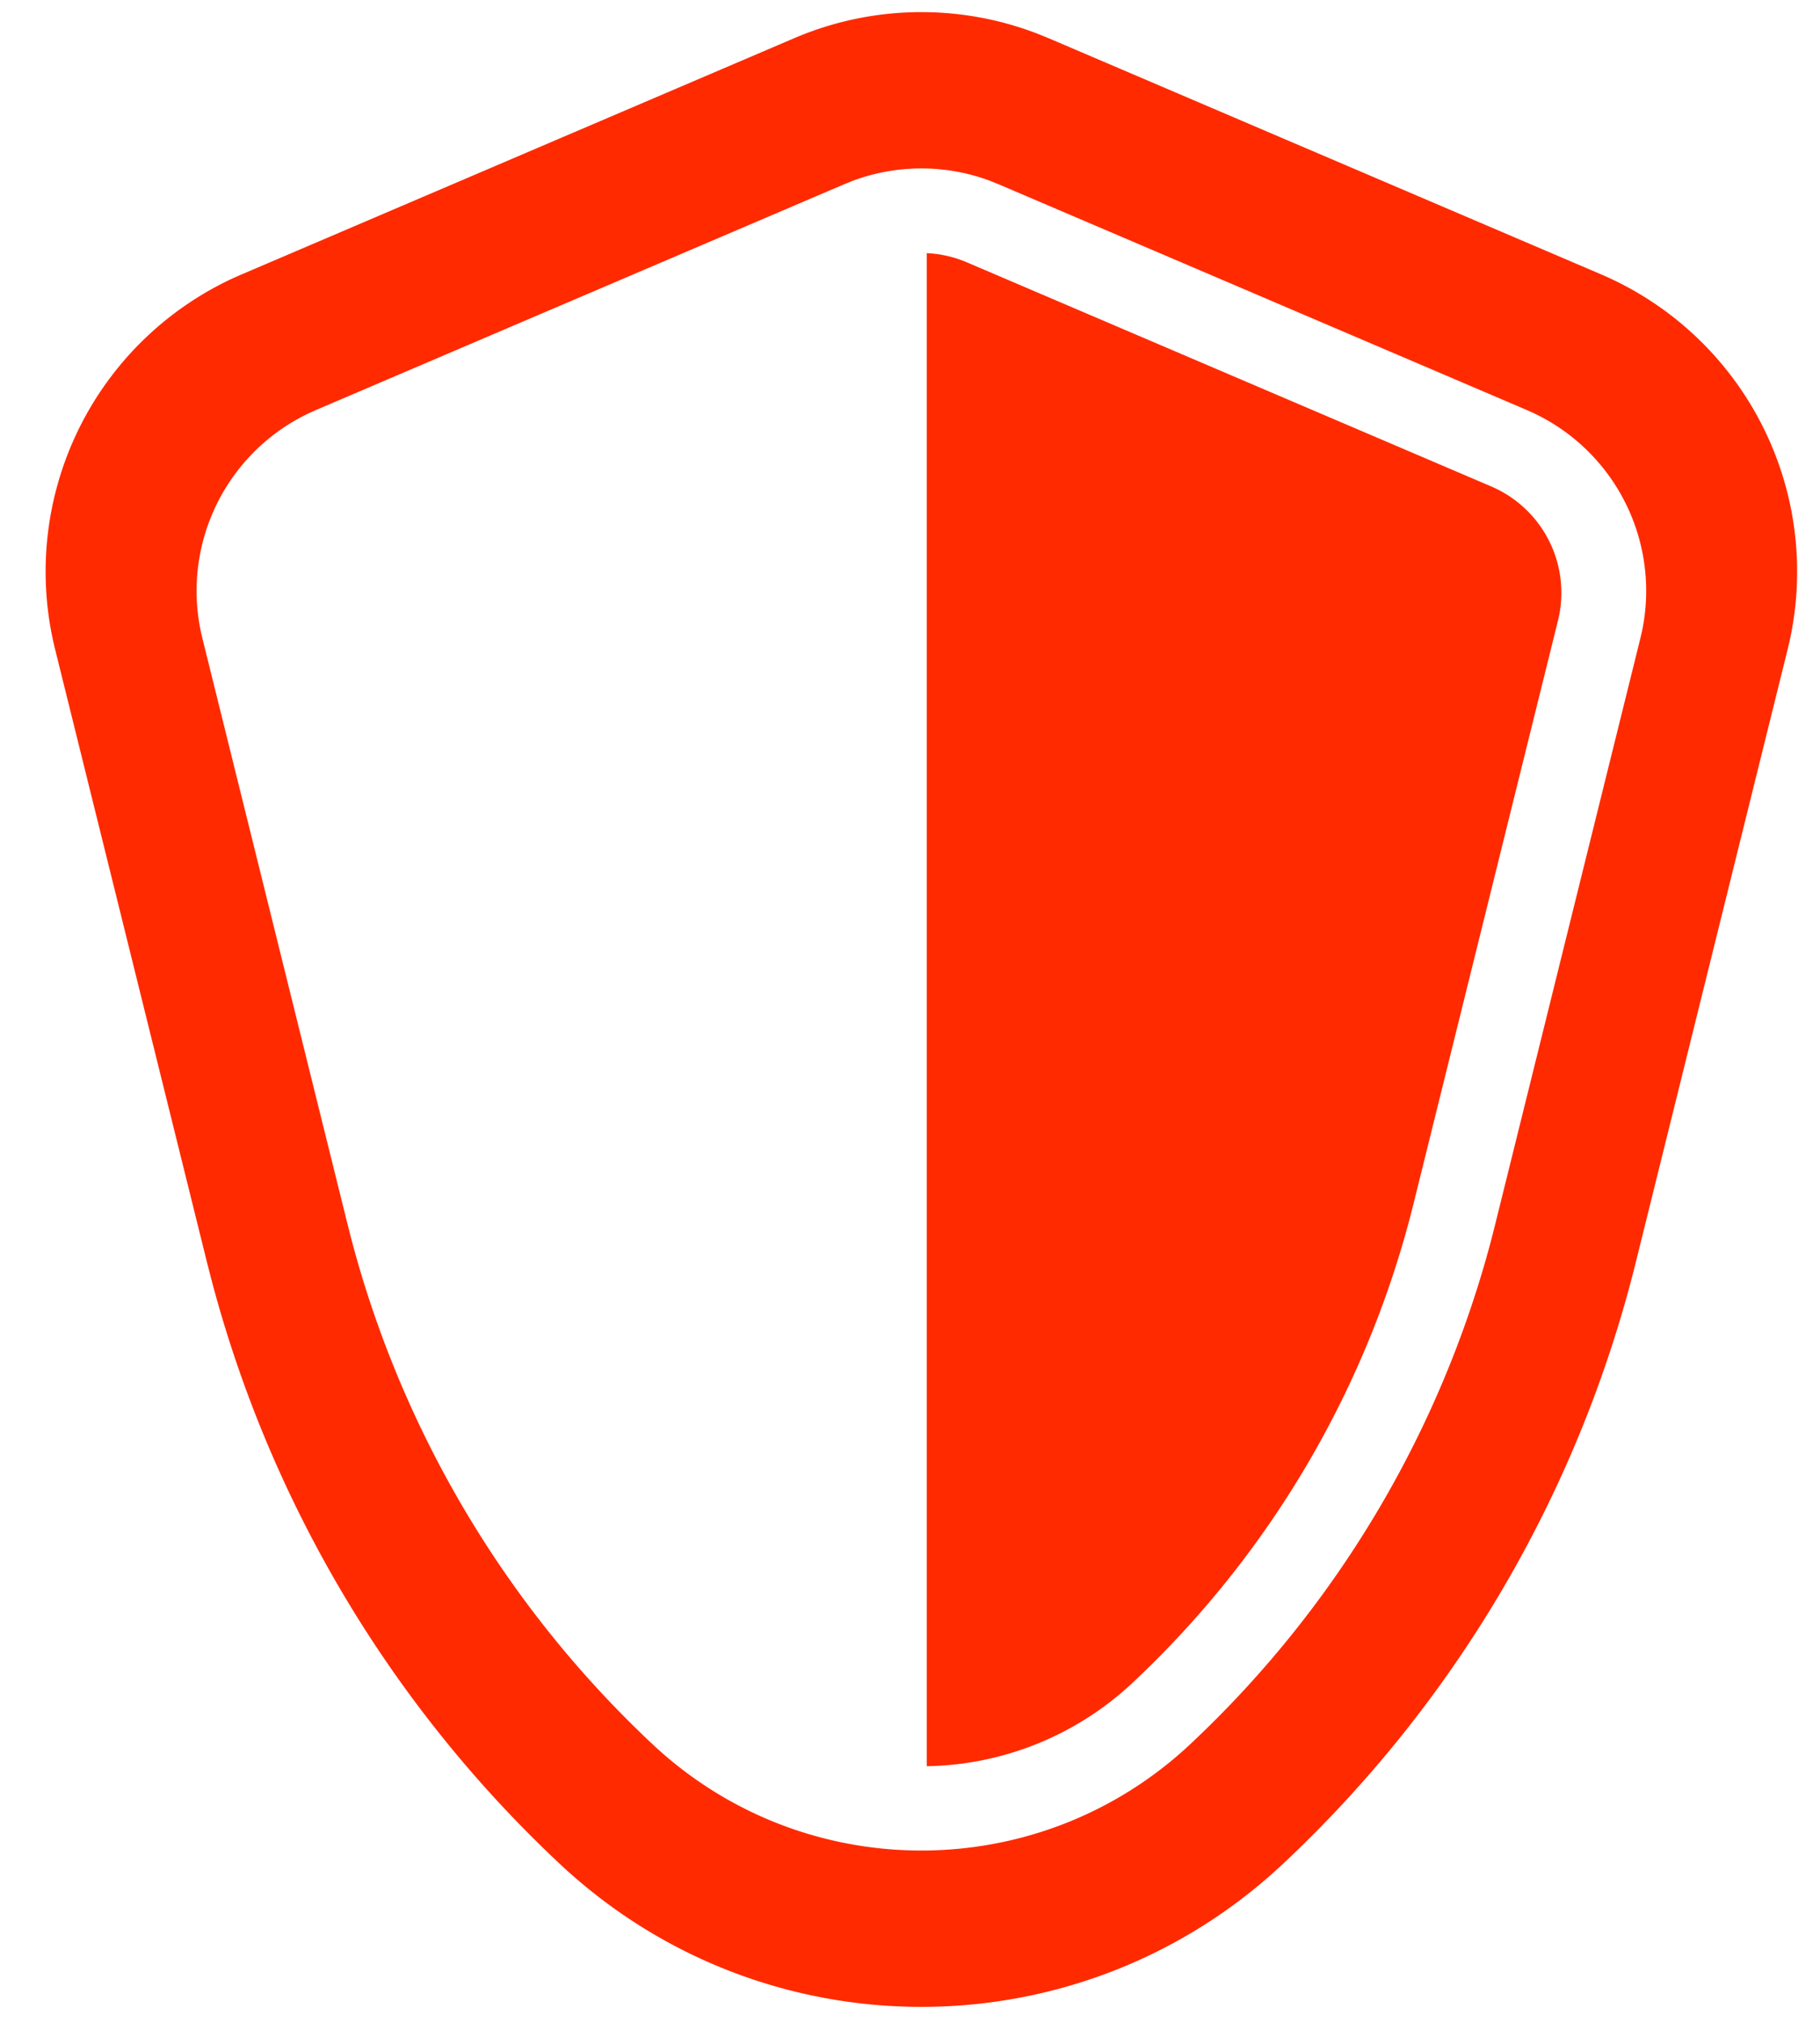
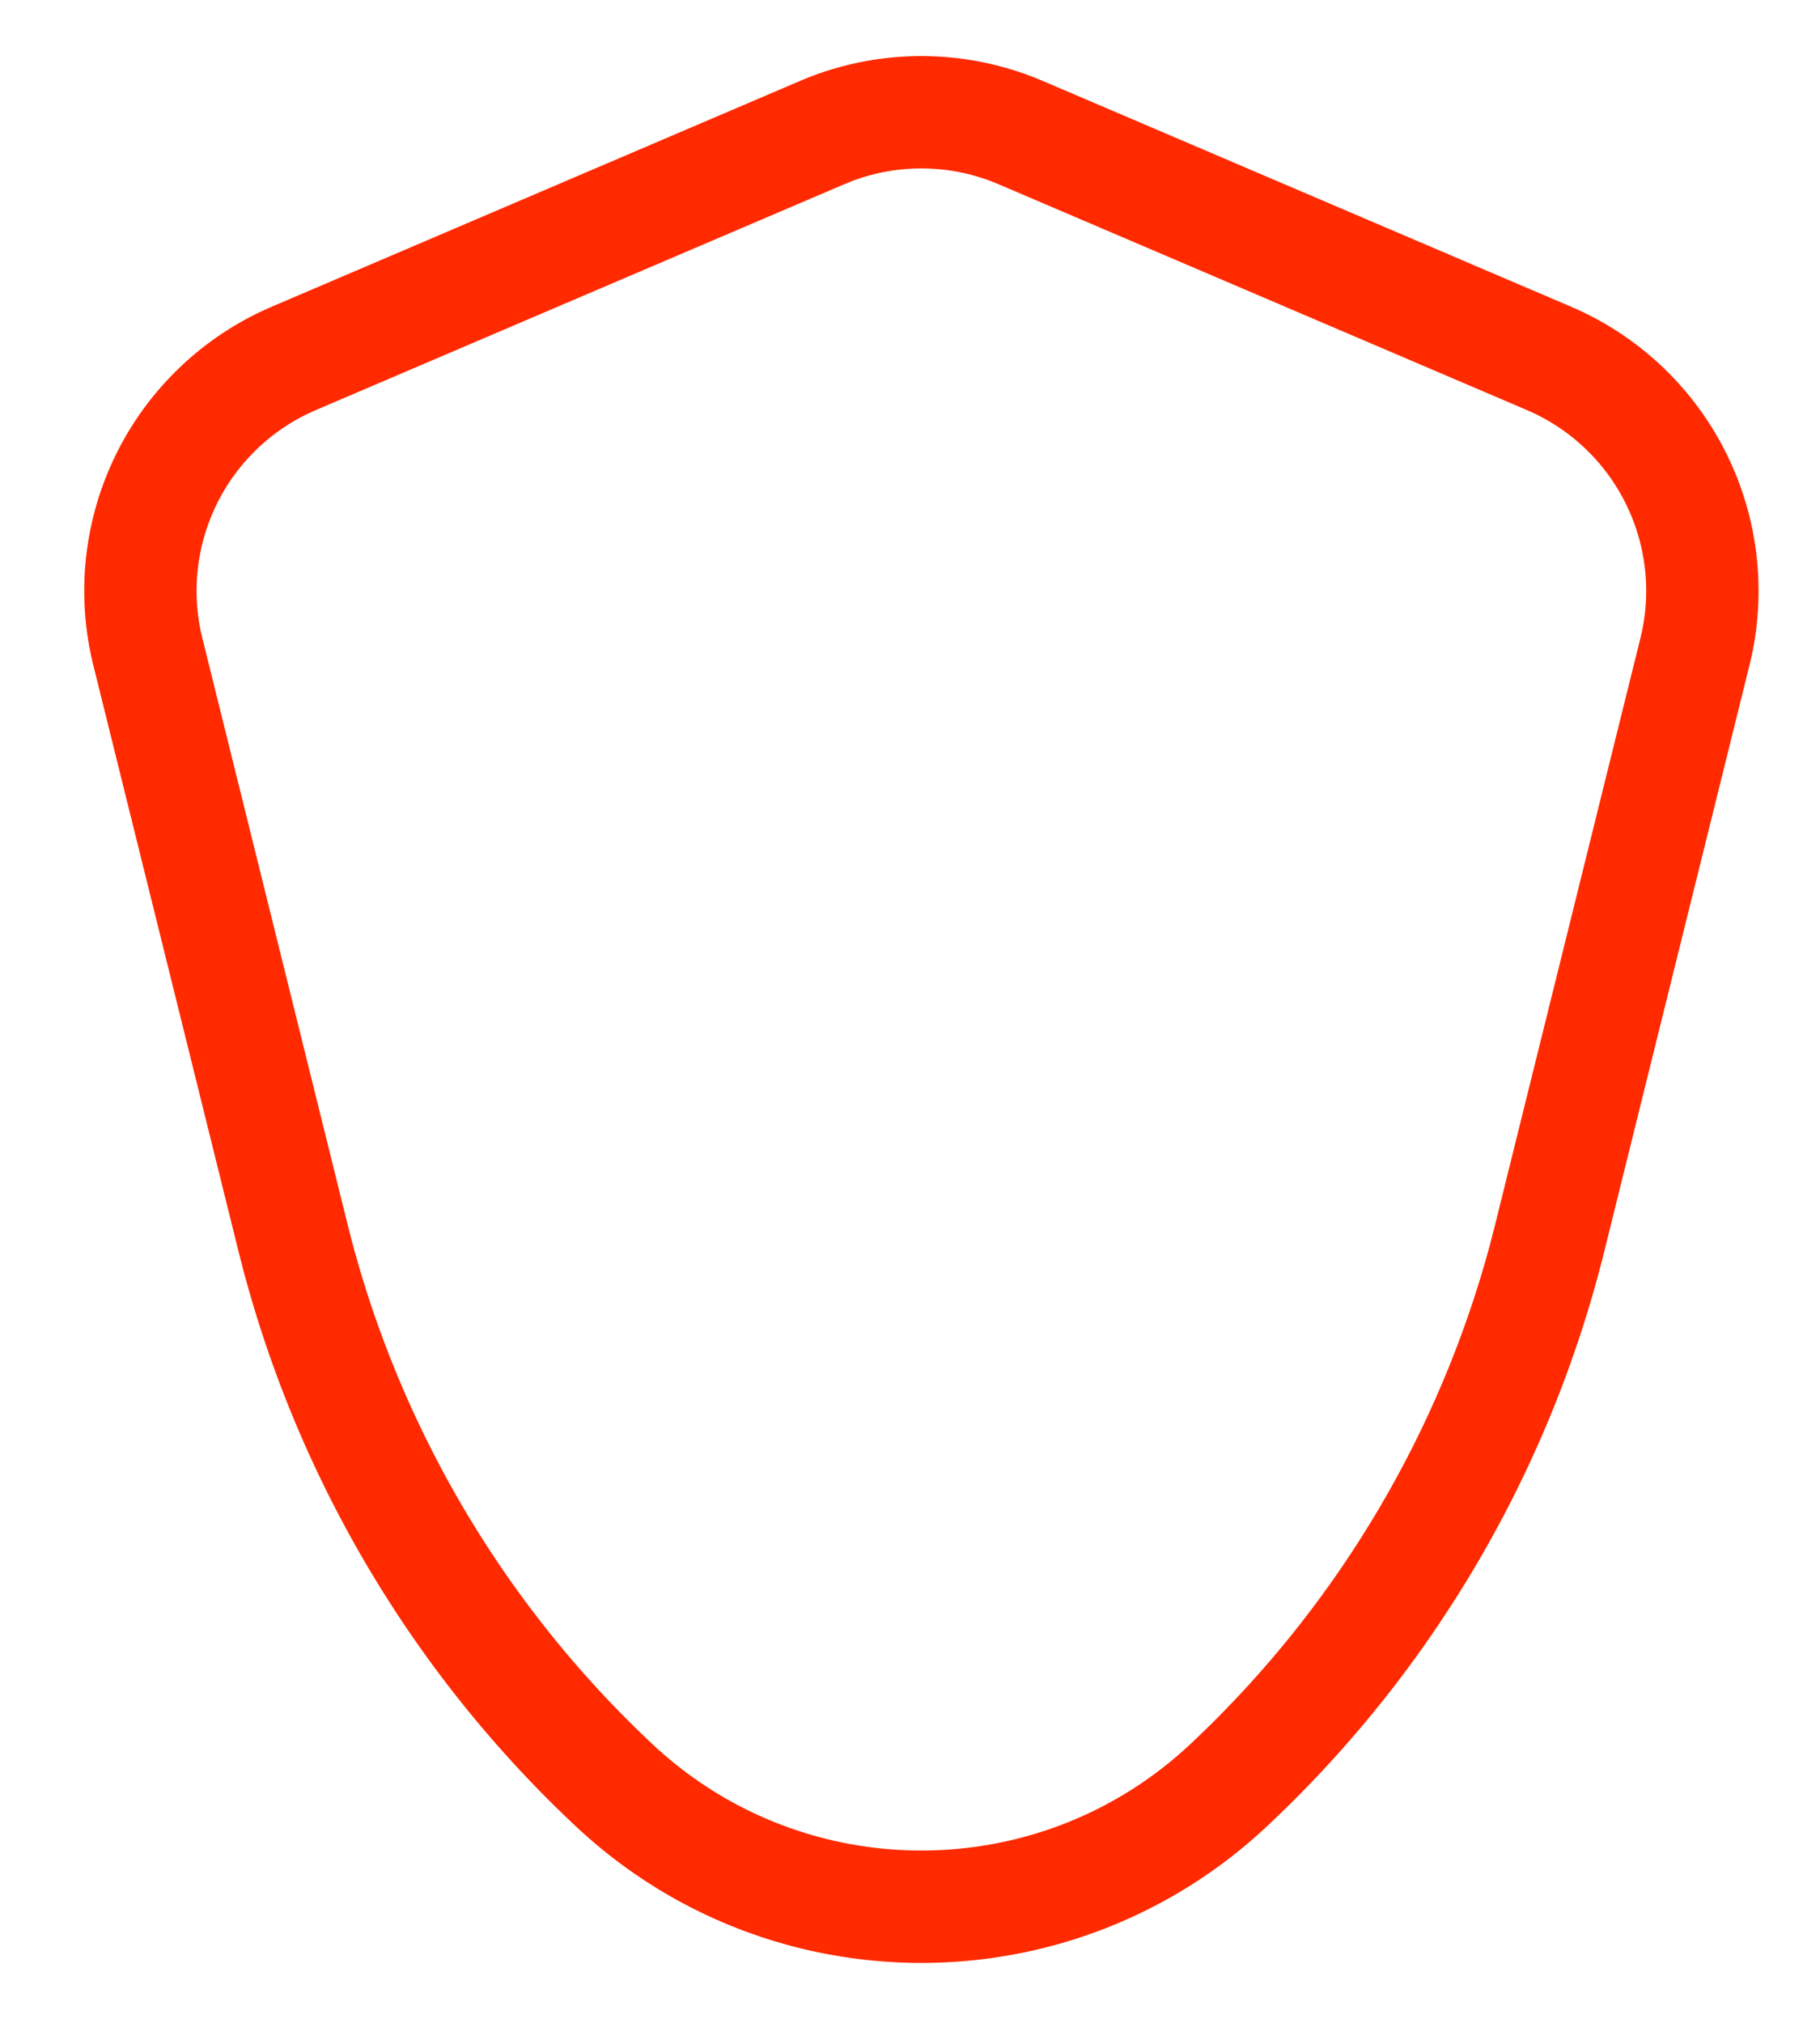
<svg xmlns="http://www.w3.org/2000/svg" width="63" height="70">
  <g transform="translate(.97 -.004)" fill="#FF2A00" fill-rule="evenodd">
    <path d="M26.722 2.805a10.694 10.694 0 0 1 8.08-.132l.324.132 18.284 7.812a10.695 10.695 0 0 1 6.244 12.13l-.065.277-5.02 20.259a40.725 40.725 0 0 1-11.677 19.915c-6.73 6.31-17.205 6.31-23.936 0A40.725 40.725 0 0 1 7.43 43.868l-.15-.585-5.02-20.259a10.695 10.695 0 0 1 5.917-12.291l.261-.116 18.284-7.812zm6.59 3.46a6.806 6.806 0 0 0-4.775 0l-.287.116-18.284 7.812-.222.1a6.806 6.806 0 0 0-3.765 7.552l.056.244 5.02 20.258.147.574a36.837 36.837 0 0 0 10.414 17.44c5.235 4.907 13.381 4.907 18.616 0a36.837 36.837 0 0 0 10.415-17.44l.146-.574 5.02-20.258.055-.238a6.806 6.806 0 0 0-3.758-7.555l-.228-.103-18.284-7.812-.286-.115z" fill-rule="nonzero" />
-     <path d="M26.528 1.323a11.188 11.188 0 0 1 8.453-.138l.34.138 19.126 8.173a11.188 11.188 0 0 1 6.531 12.688l-.068.29-5.252 21.194A42.603 42.603 0 0 1 43.444 64.5c-7.041 6.602-17.998 6.602-25.04 0A42.603 42.603 0 0 1 6.347 44.28l-.157-.612L.938 22.475a11.188 11.188 0 0 1 6.19-12.858l.273-.12 19.127-8.174zm6.894 3.621a7.12 7.12 0 0 0-4.995 0l-.3.12L9 13.237l-.232.104a7.12 7.12 0 0 0-3.94 7.9l.06.255 5.251 21.193.154.6a38.535 38.535 0 0 0 10.894 18.243c5.476 5.135 13.998 5.135 19.475 0A38.535 38.535 0 0 0 51.556 43.29l.153-.6 5.252-21.193.057-.248a7.12 7.12 0 0 0-3.931-7.904l-.239-.107-19.126-8.173-.3-.12z" fill-rule="nonzero" />
-     <path d="M31.11 8.766l-.185-.006a4 4 0 0 1 1.571.321l18.154 7.757a4 4 0 0 1 2.31 4.64l-4.997 20.168a33.92 33.92 0 0 1-9.725 16.587 10.663 10.663 0 0 1-7.127 2.89V8.766z" />
  </g>
</svg>